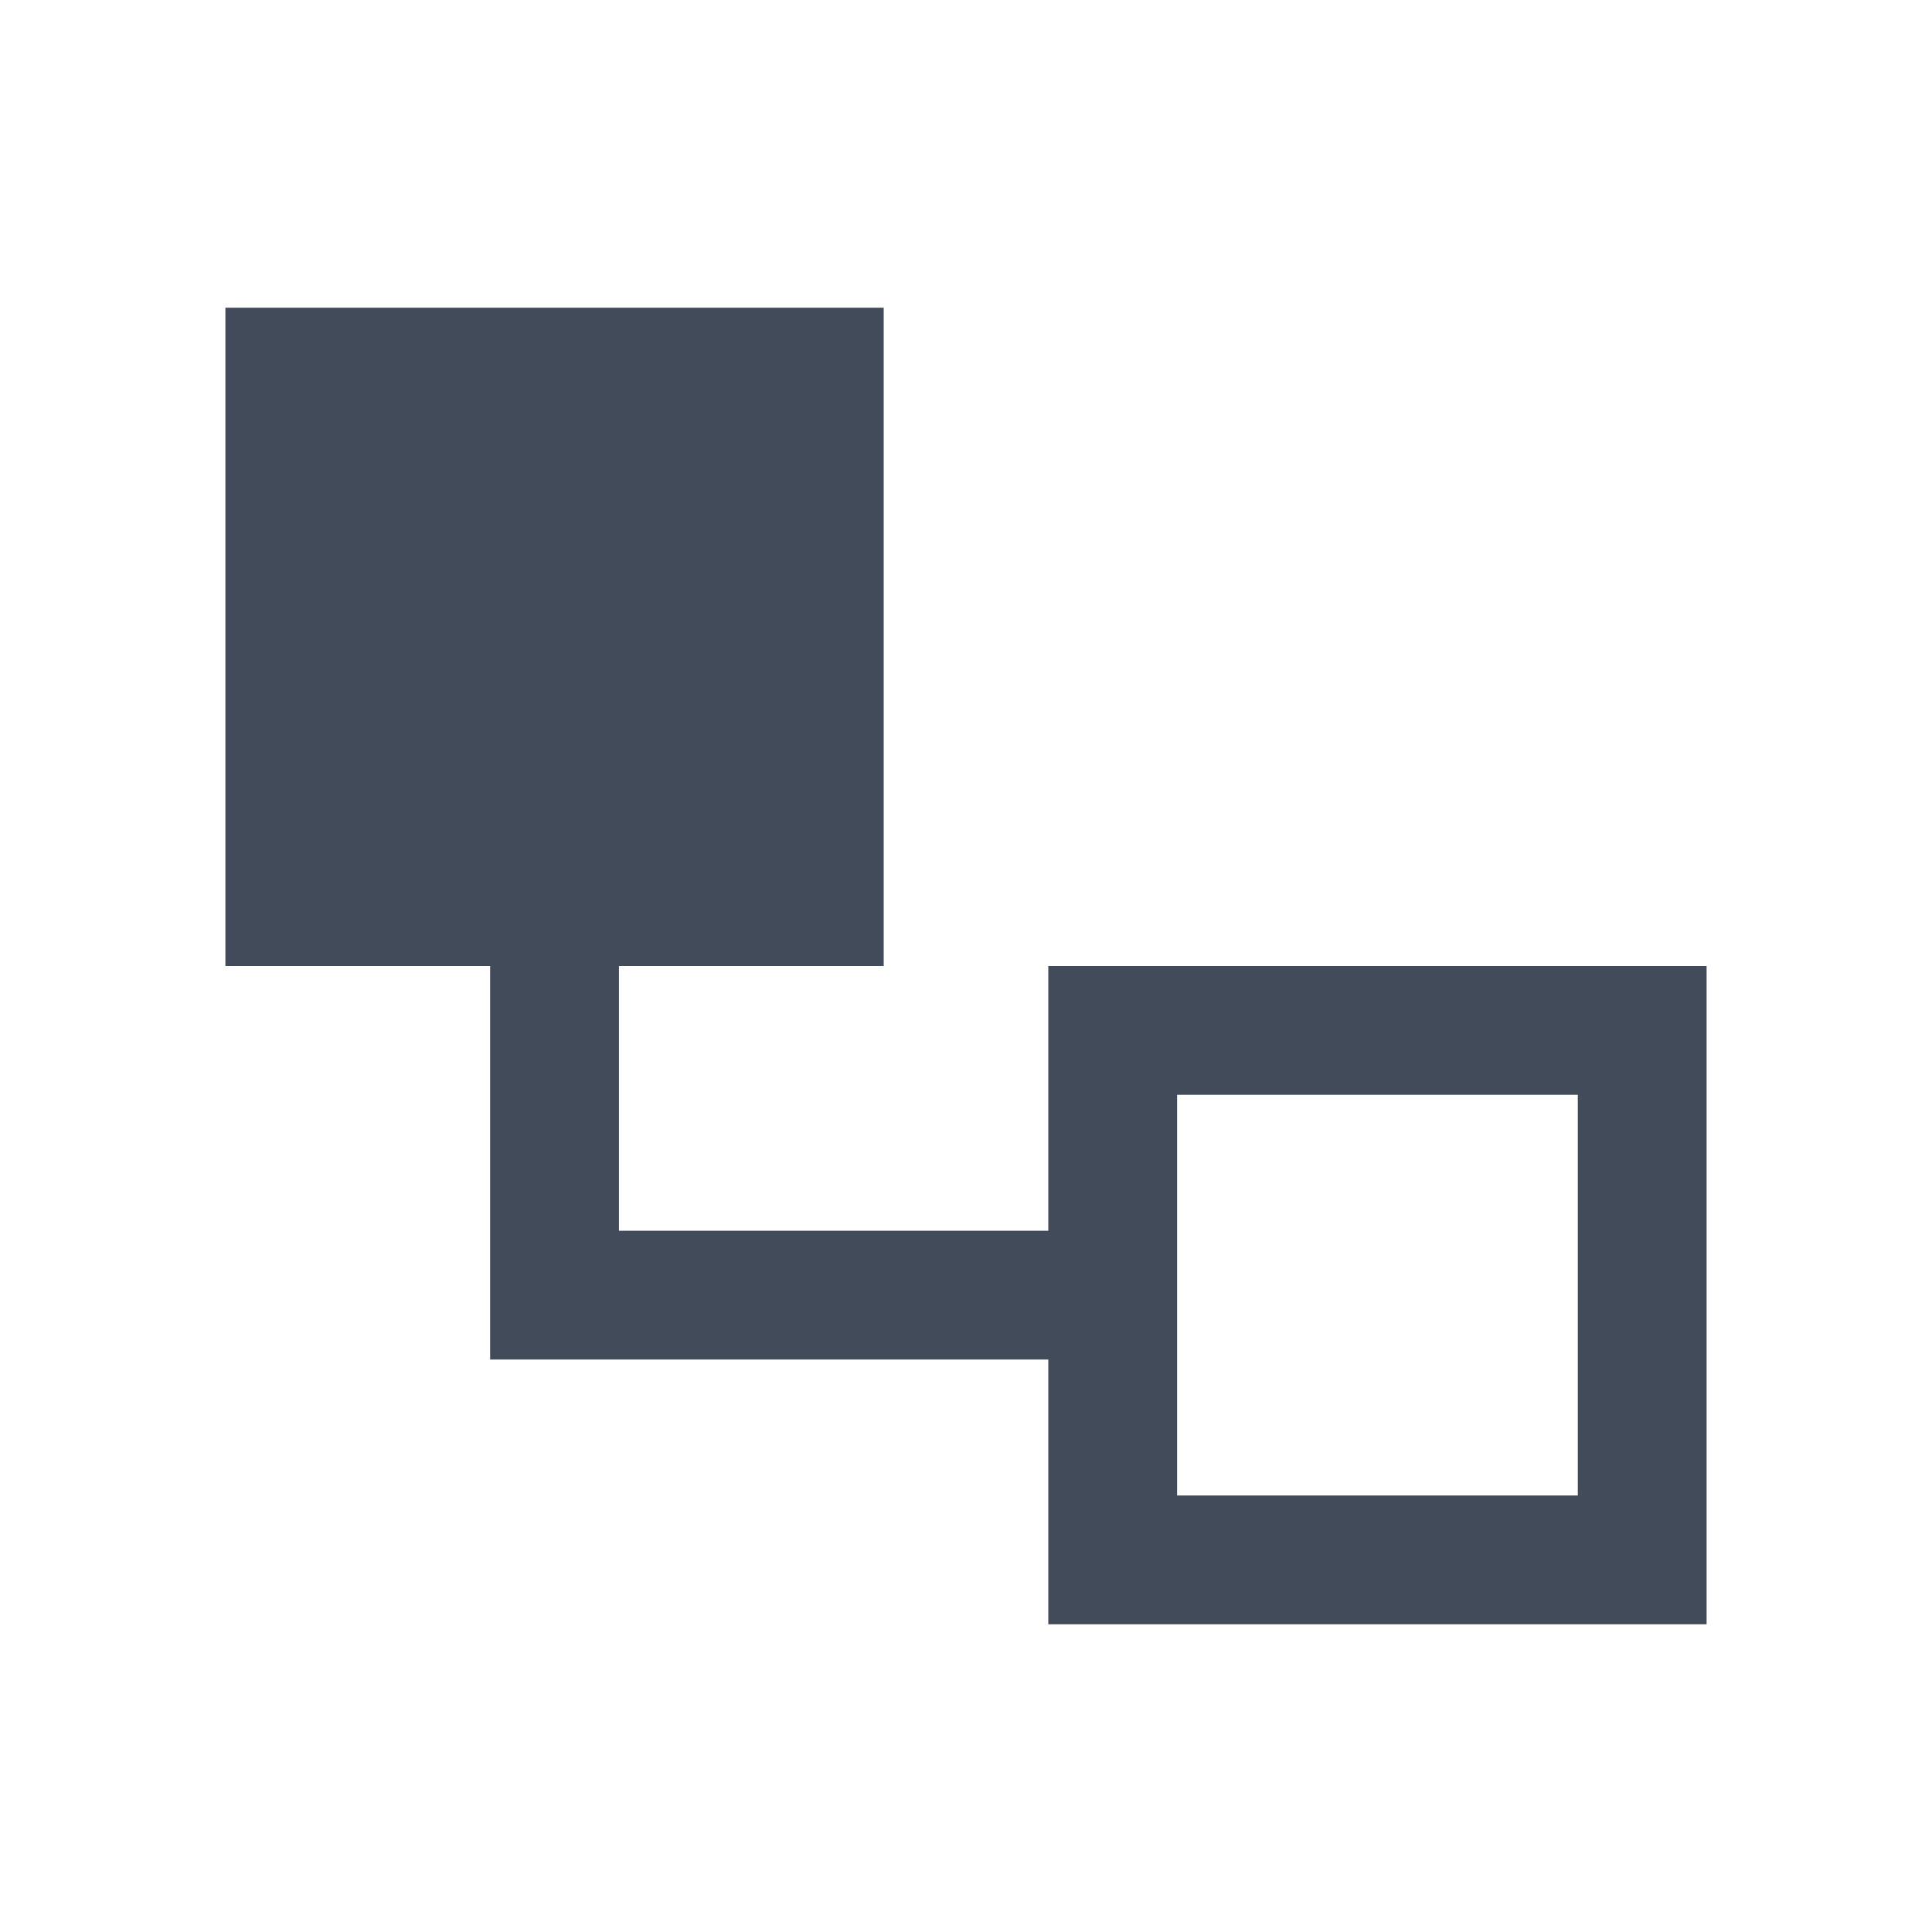
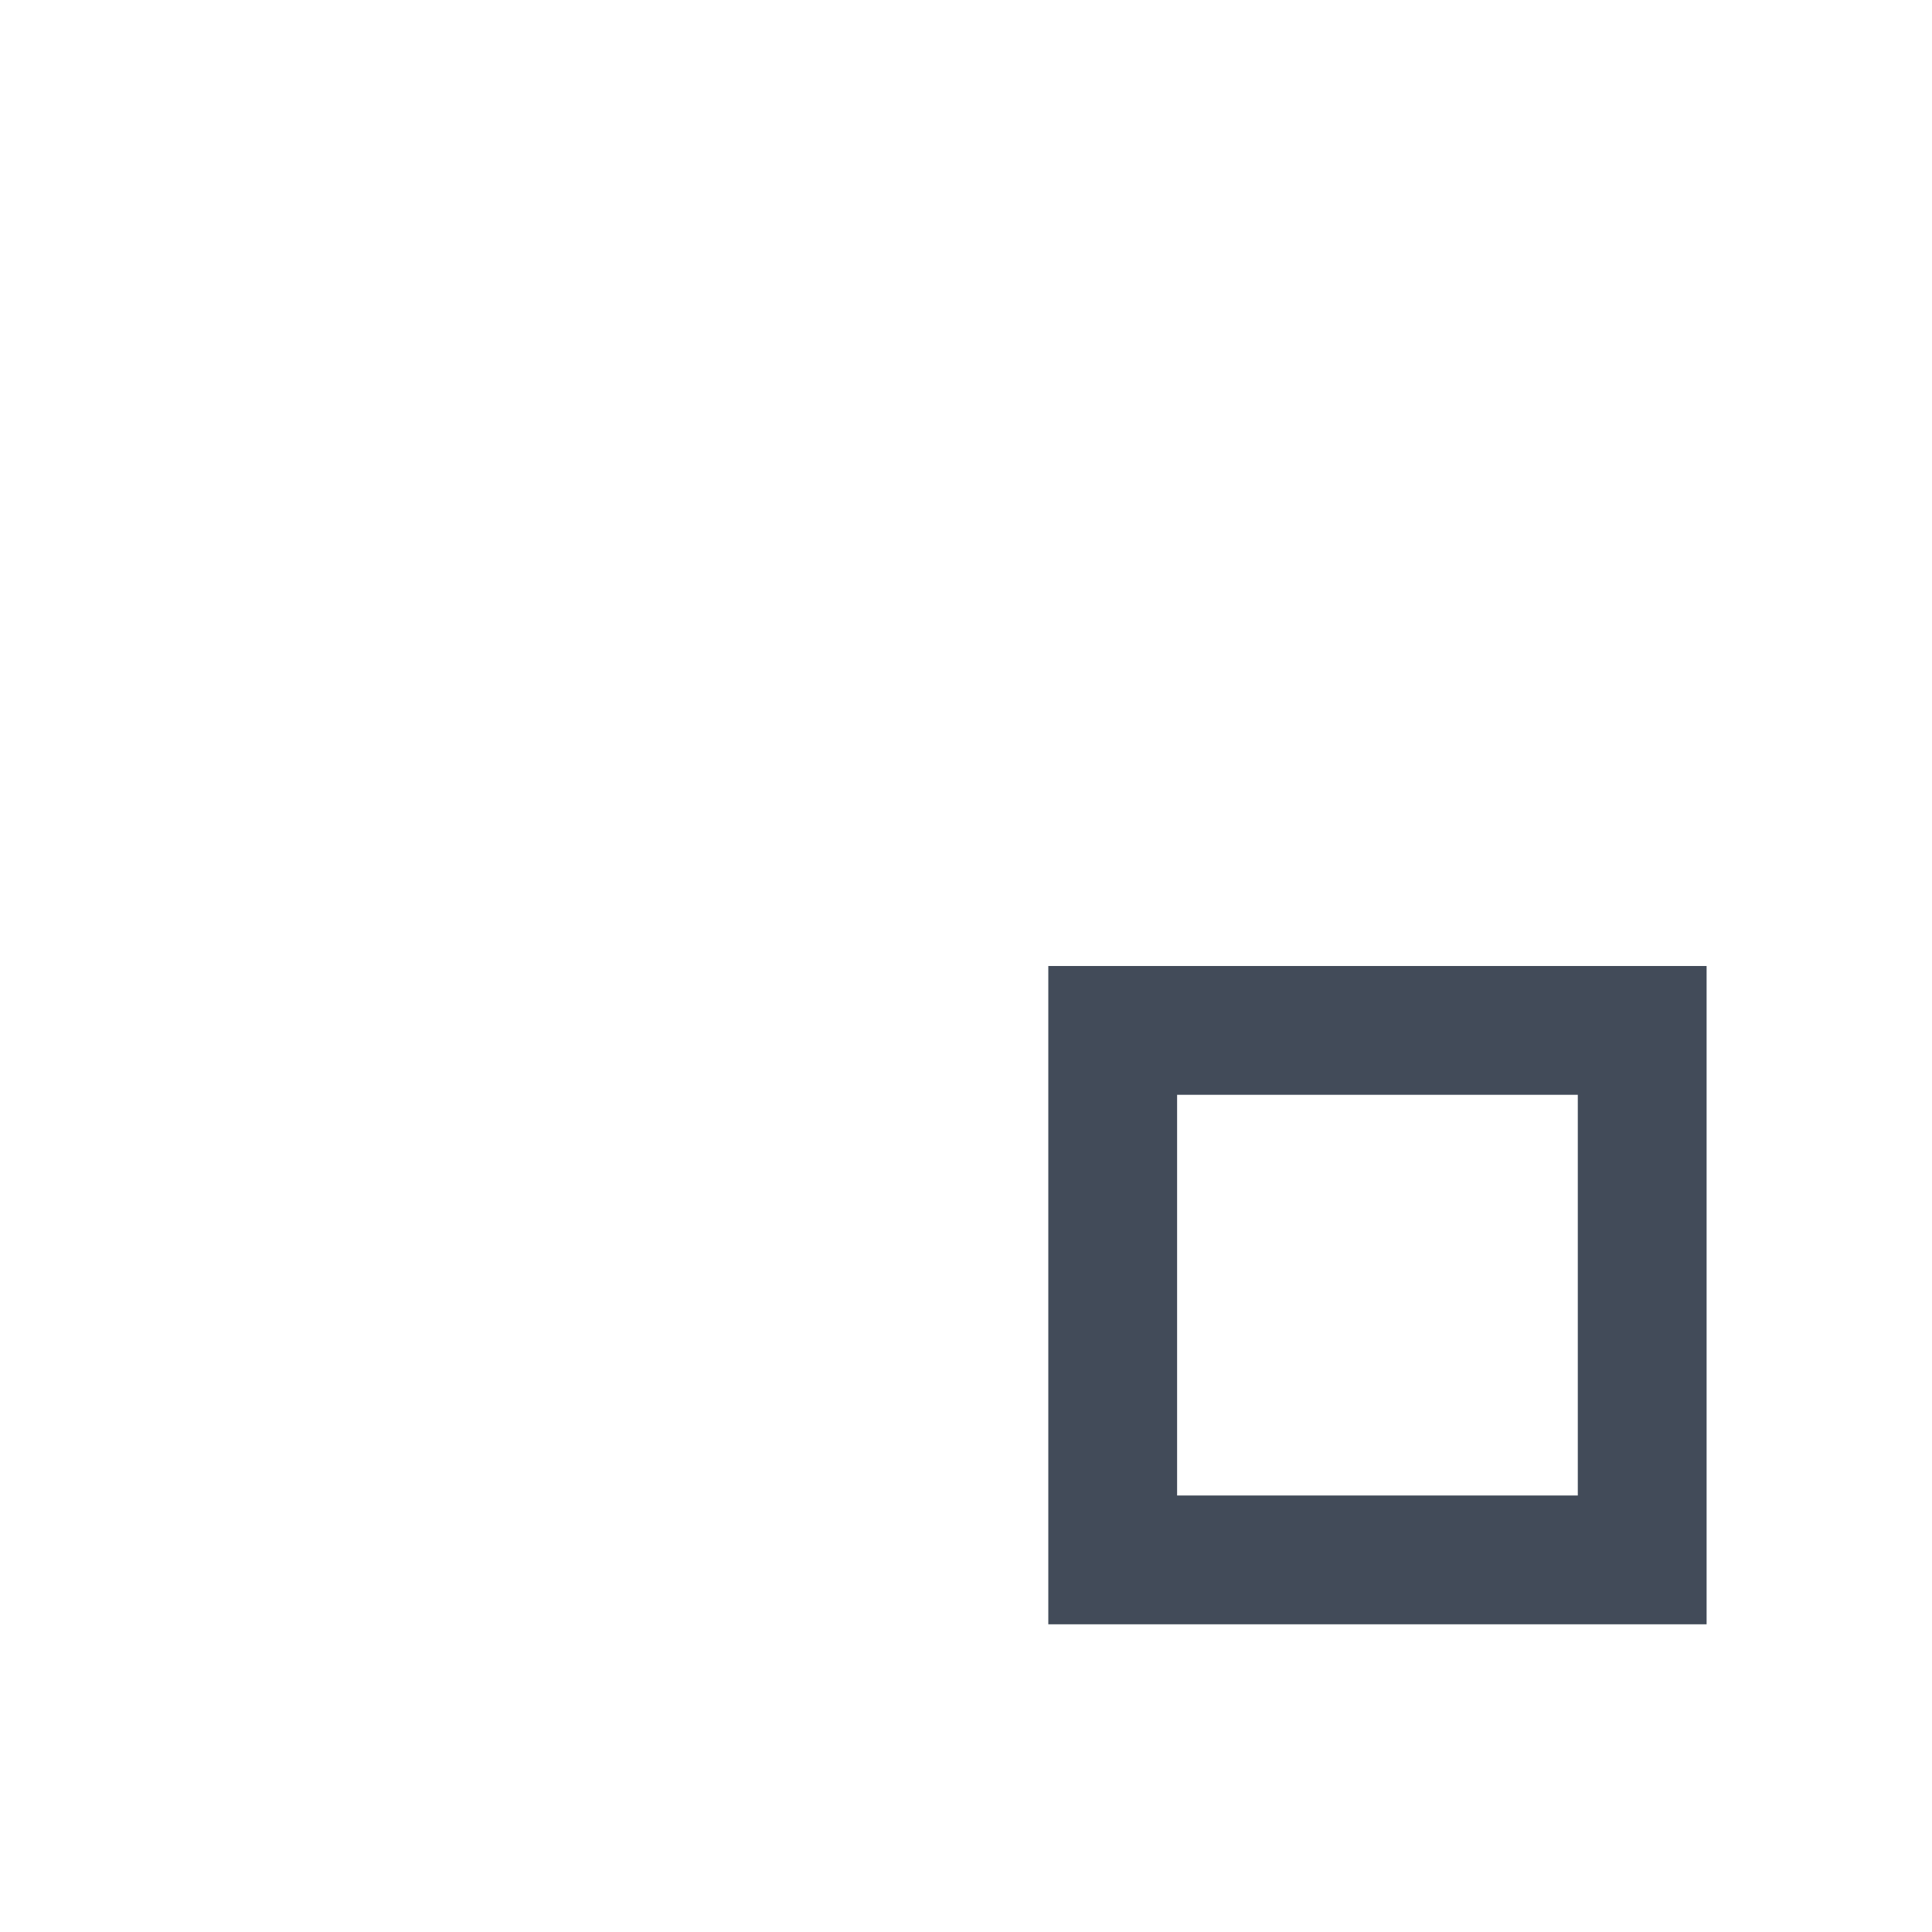
<svg xmlns="http://www.w3.org/2000/svg" width="30" height="30" viewBox="0 0 30 30" fill="none">
-   <rect x="4.5" y="5.778" width="8.222" height="8.222" fill="#424B59" stroke="#424B59" stroke-width="2" />
  <rect x="17.278" y="16" width="8.222" height="8.222" stroke="#424B59" stroke-width="2" />
-   <path d="M17.13 20.111H8.611V15" stroke="#424B59" stroke-width="2" />
</svg>